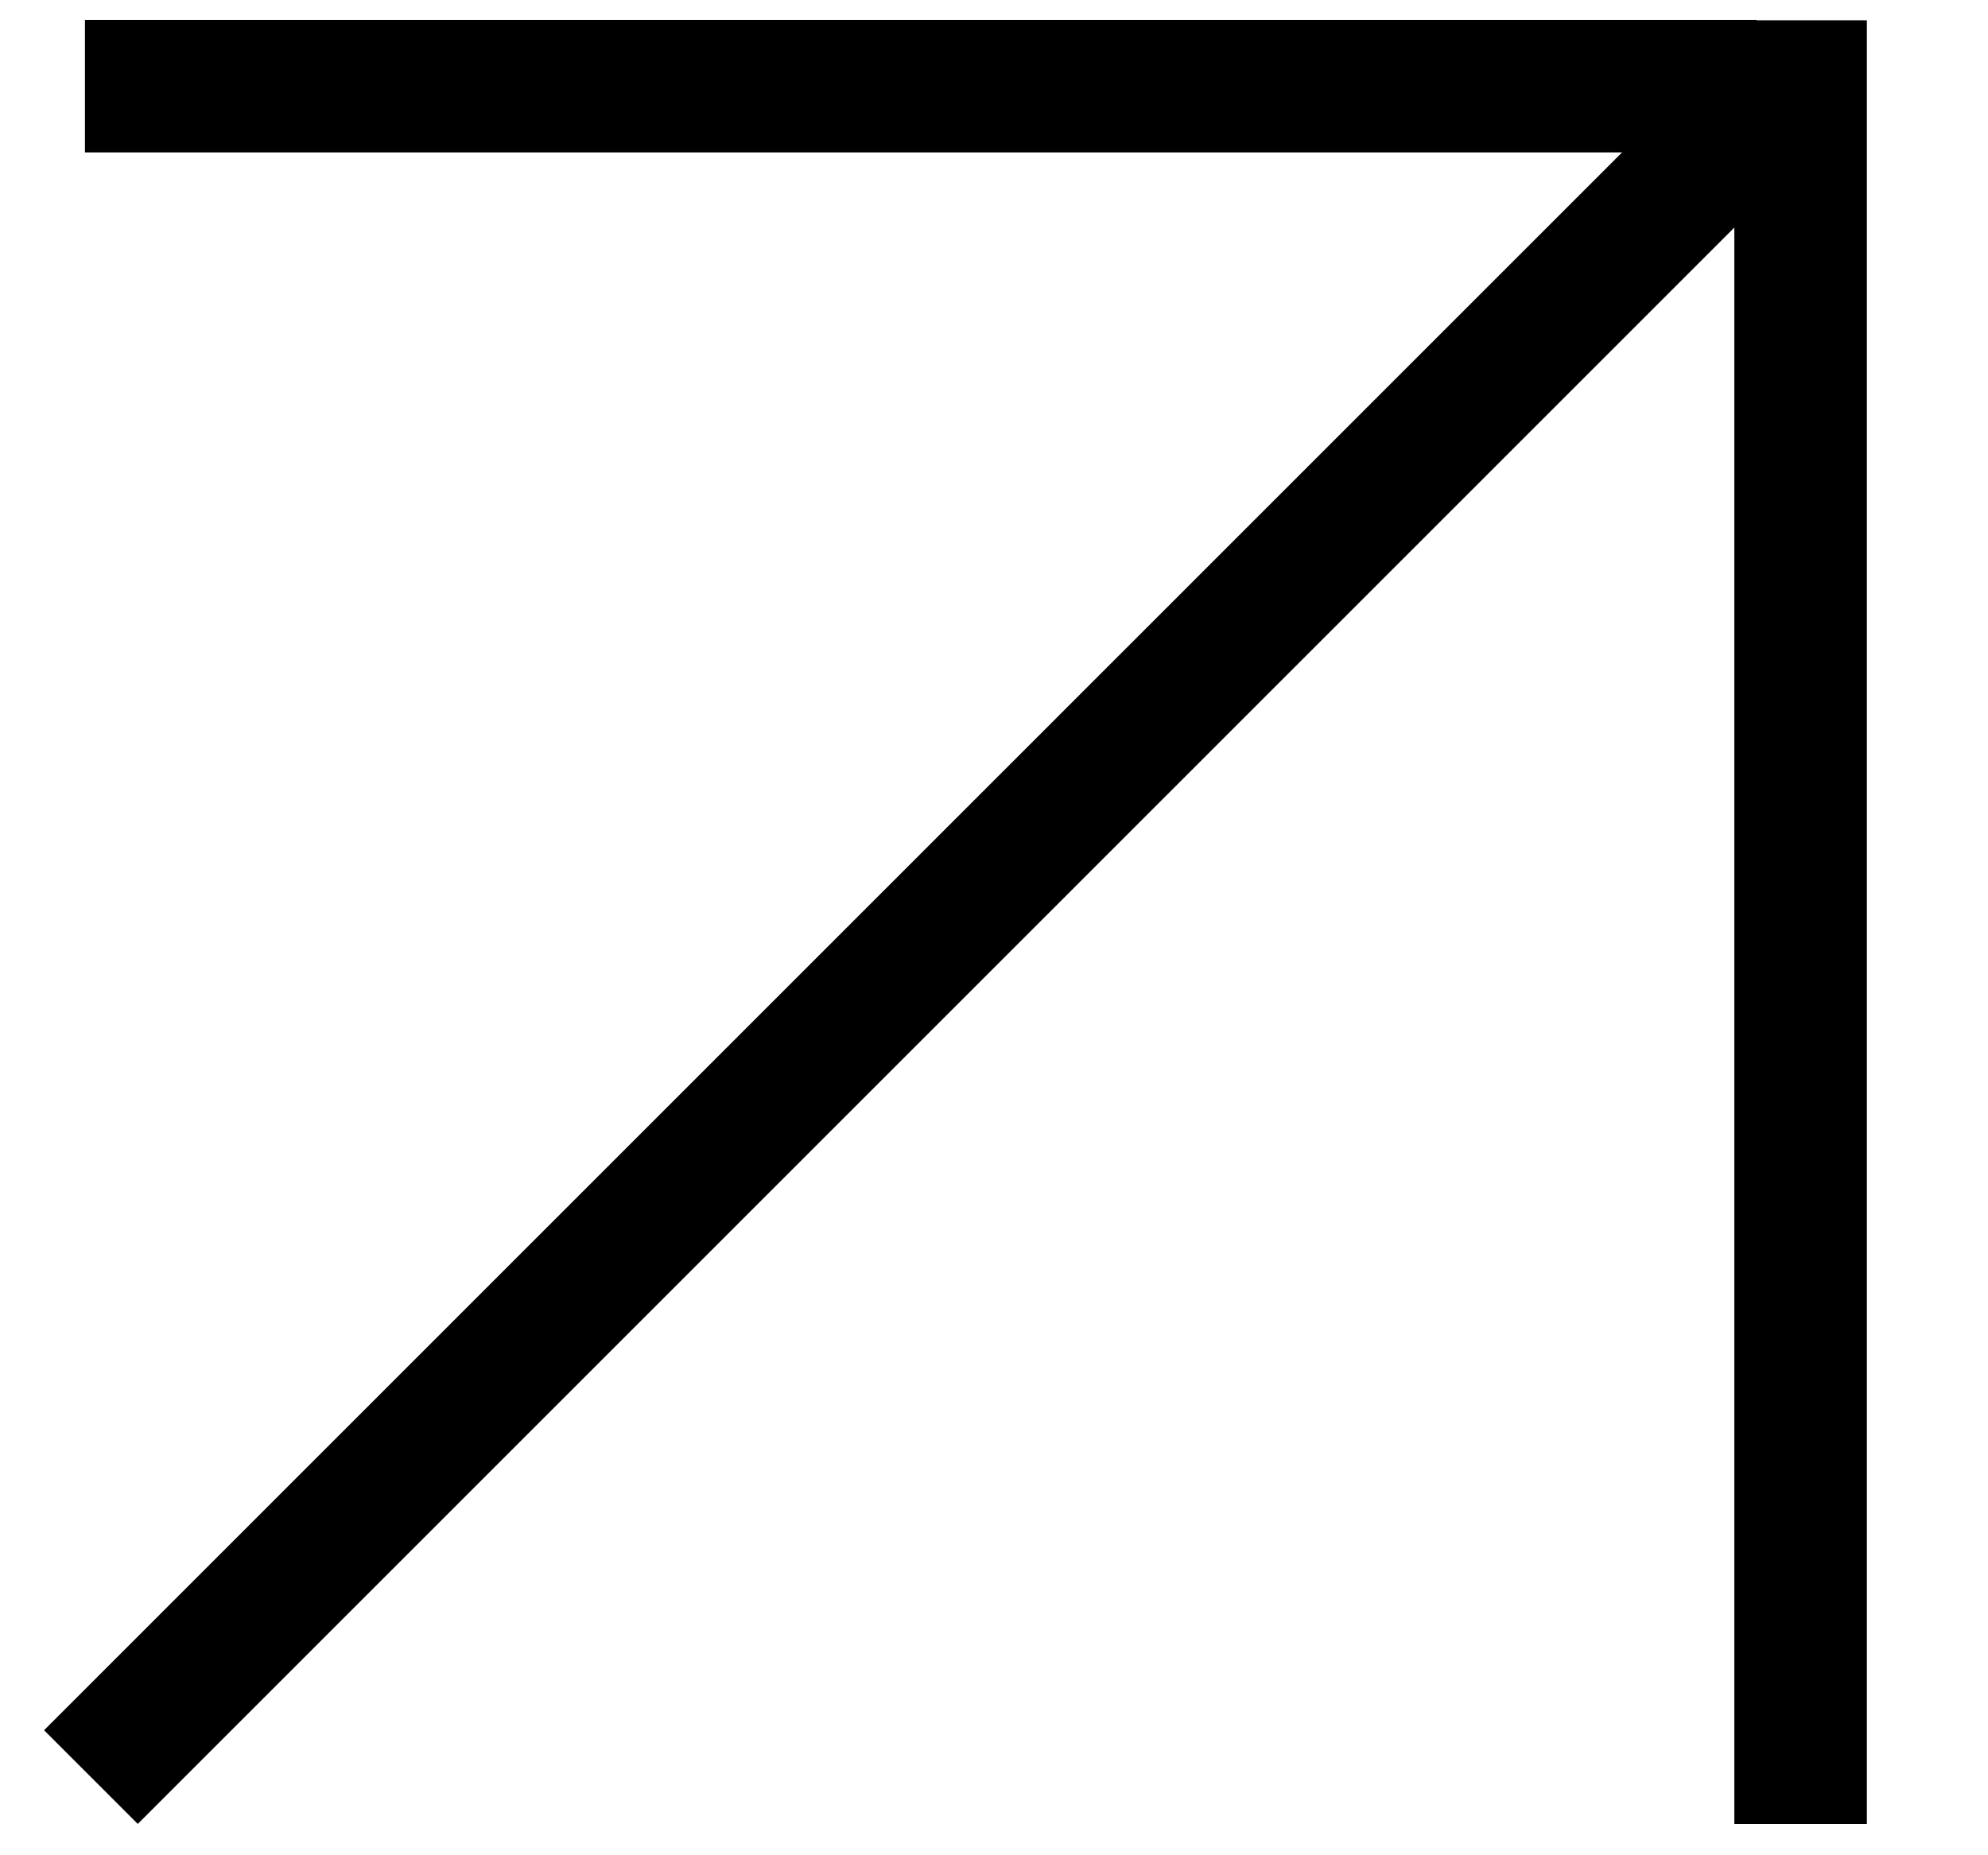
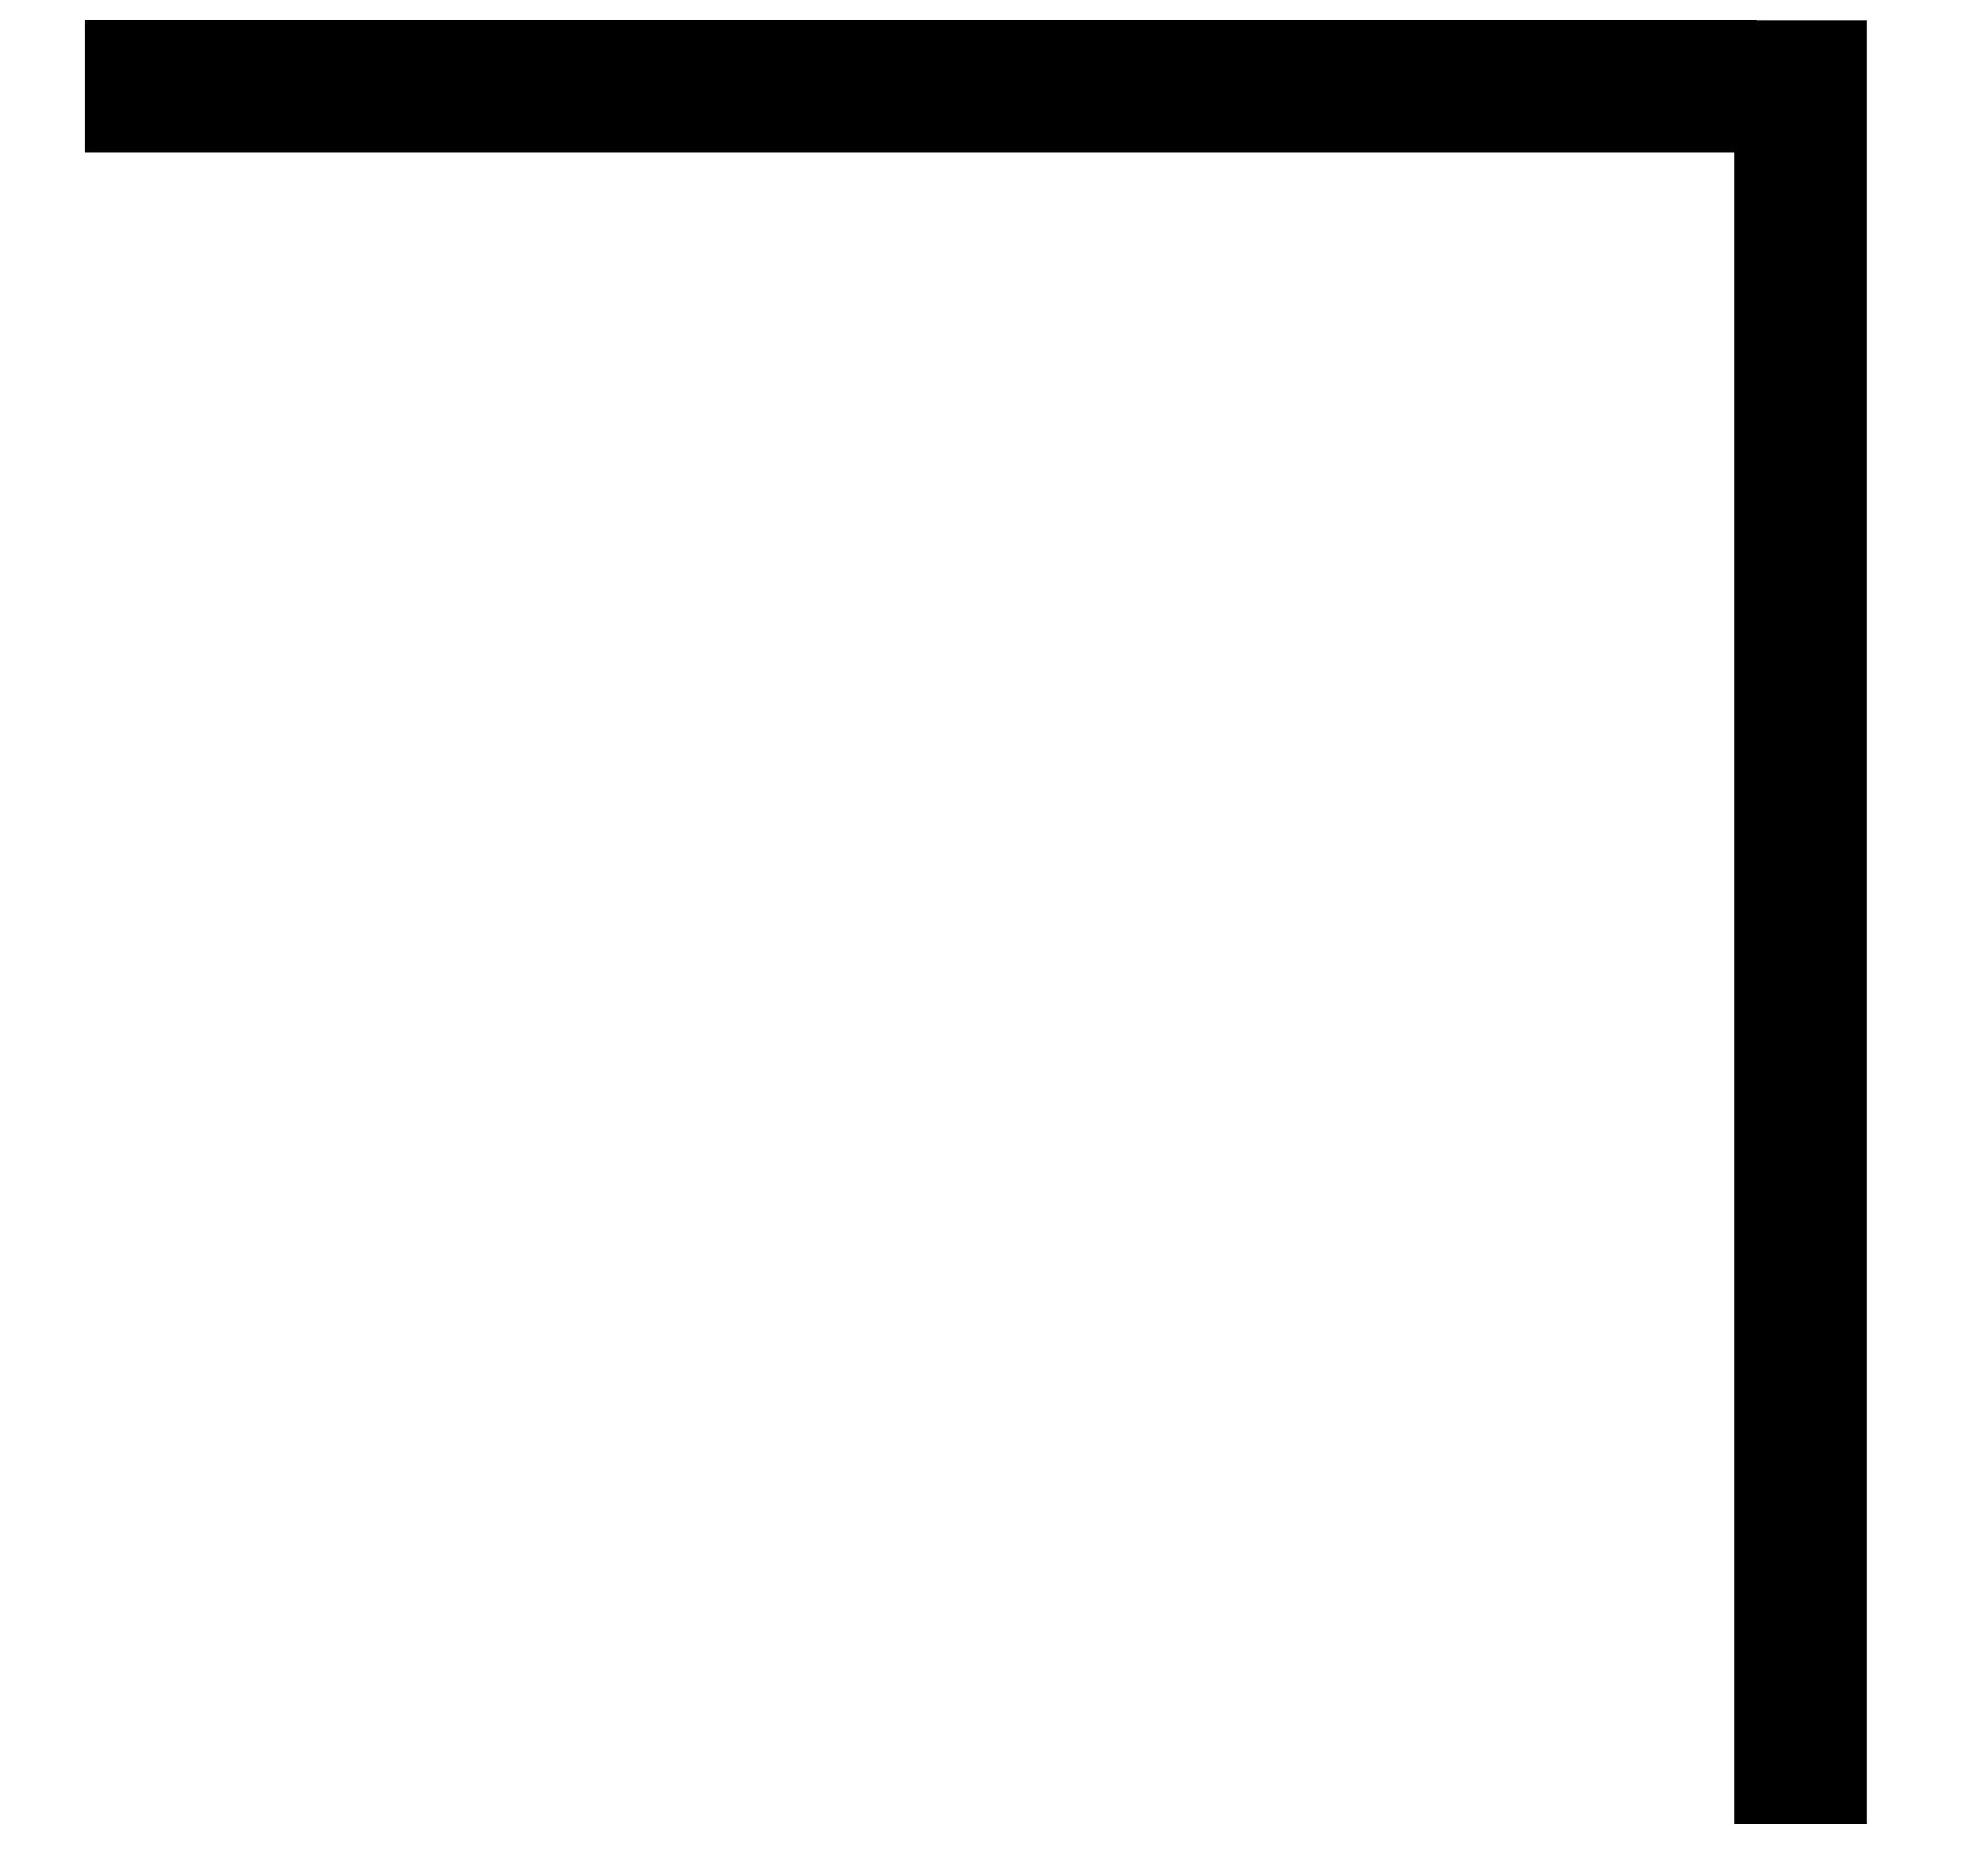
<svg xmlns="http://www.w3.org/2000/svg" width="15" height="14" viewBox="0 0 15 14" fill="none">
-   <line x1="0.686" y1="13.41" x2="13.276" y2="0.82" stroke="black" />
  <line x1="0.641" y1="0.65" x2="13.254" y2="0.65" stroke="black" />
  <line x1="13.586" y1="0.153" x2="13.586" y2="13.764" stroke="black" />
</svg>